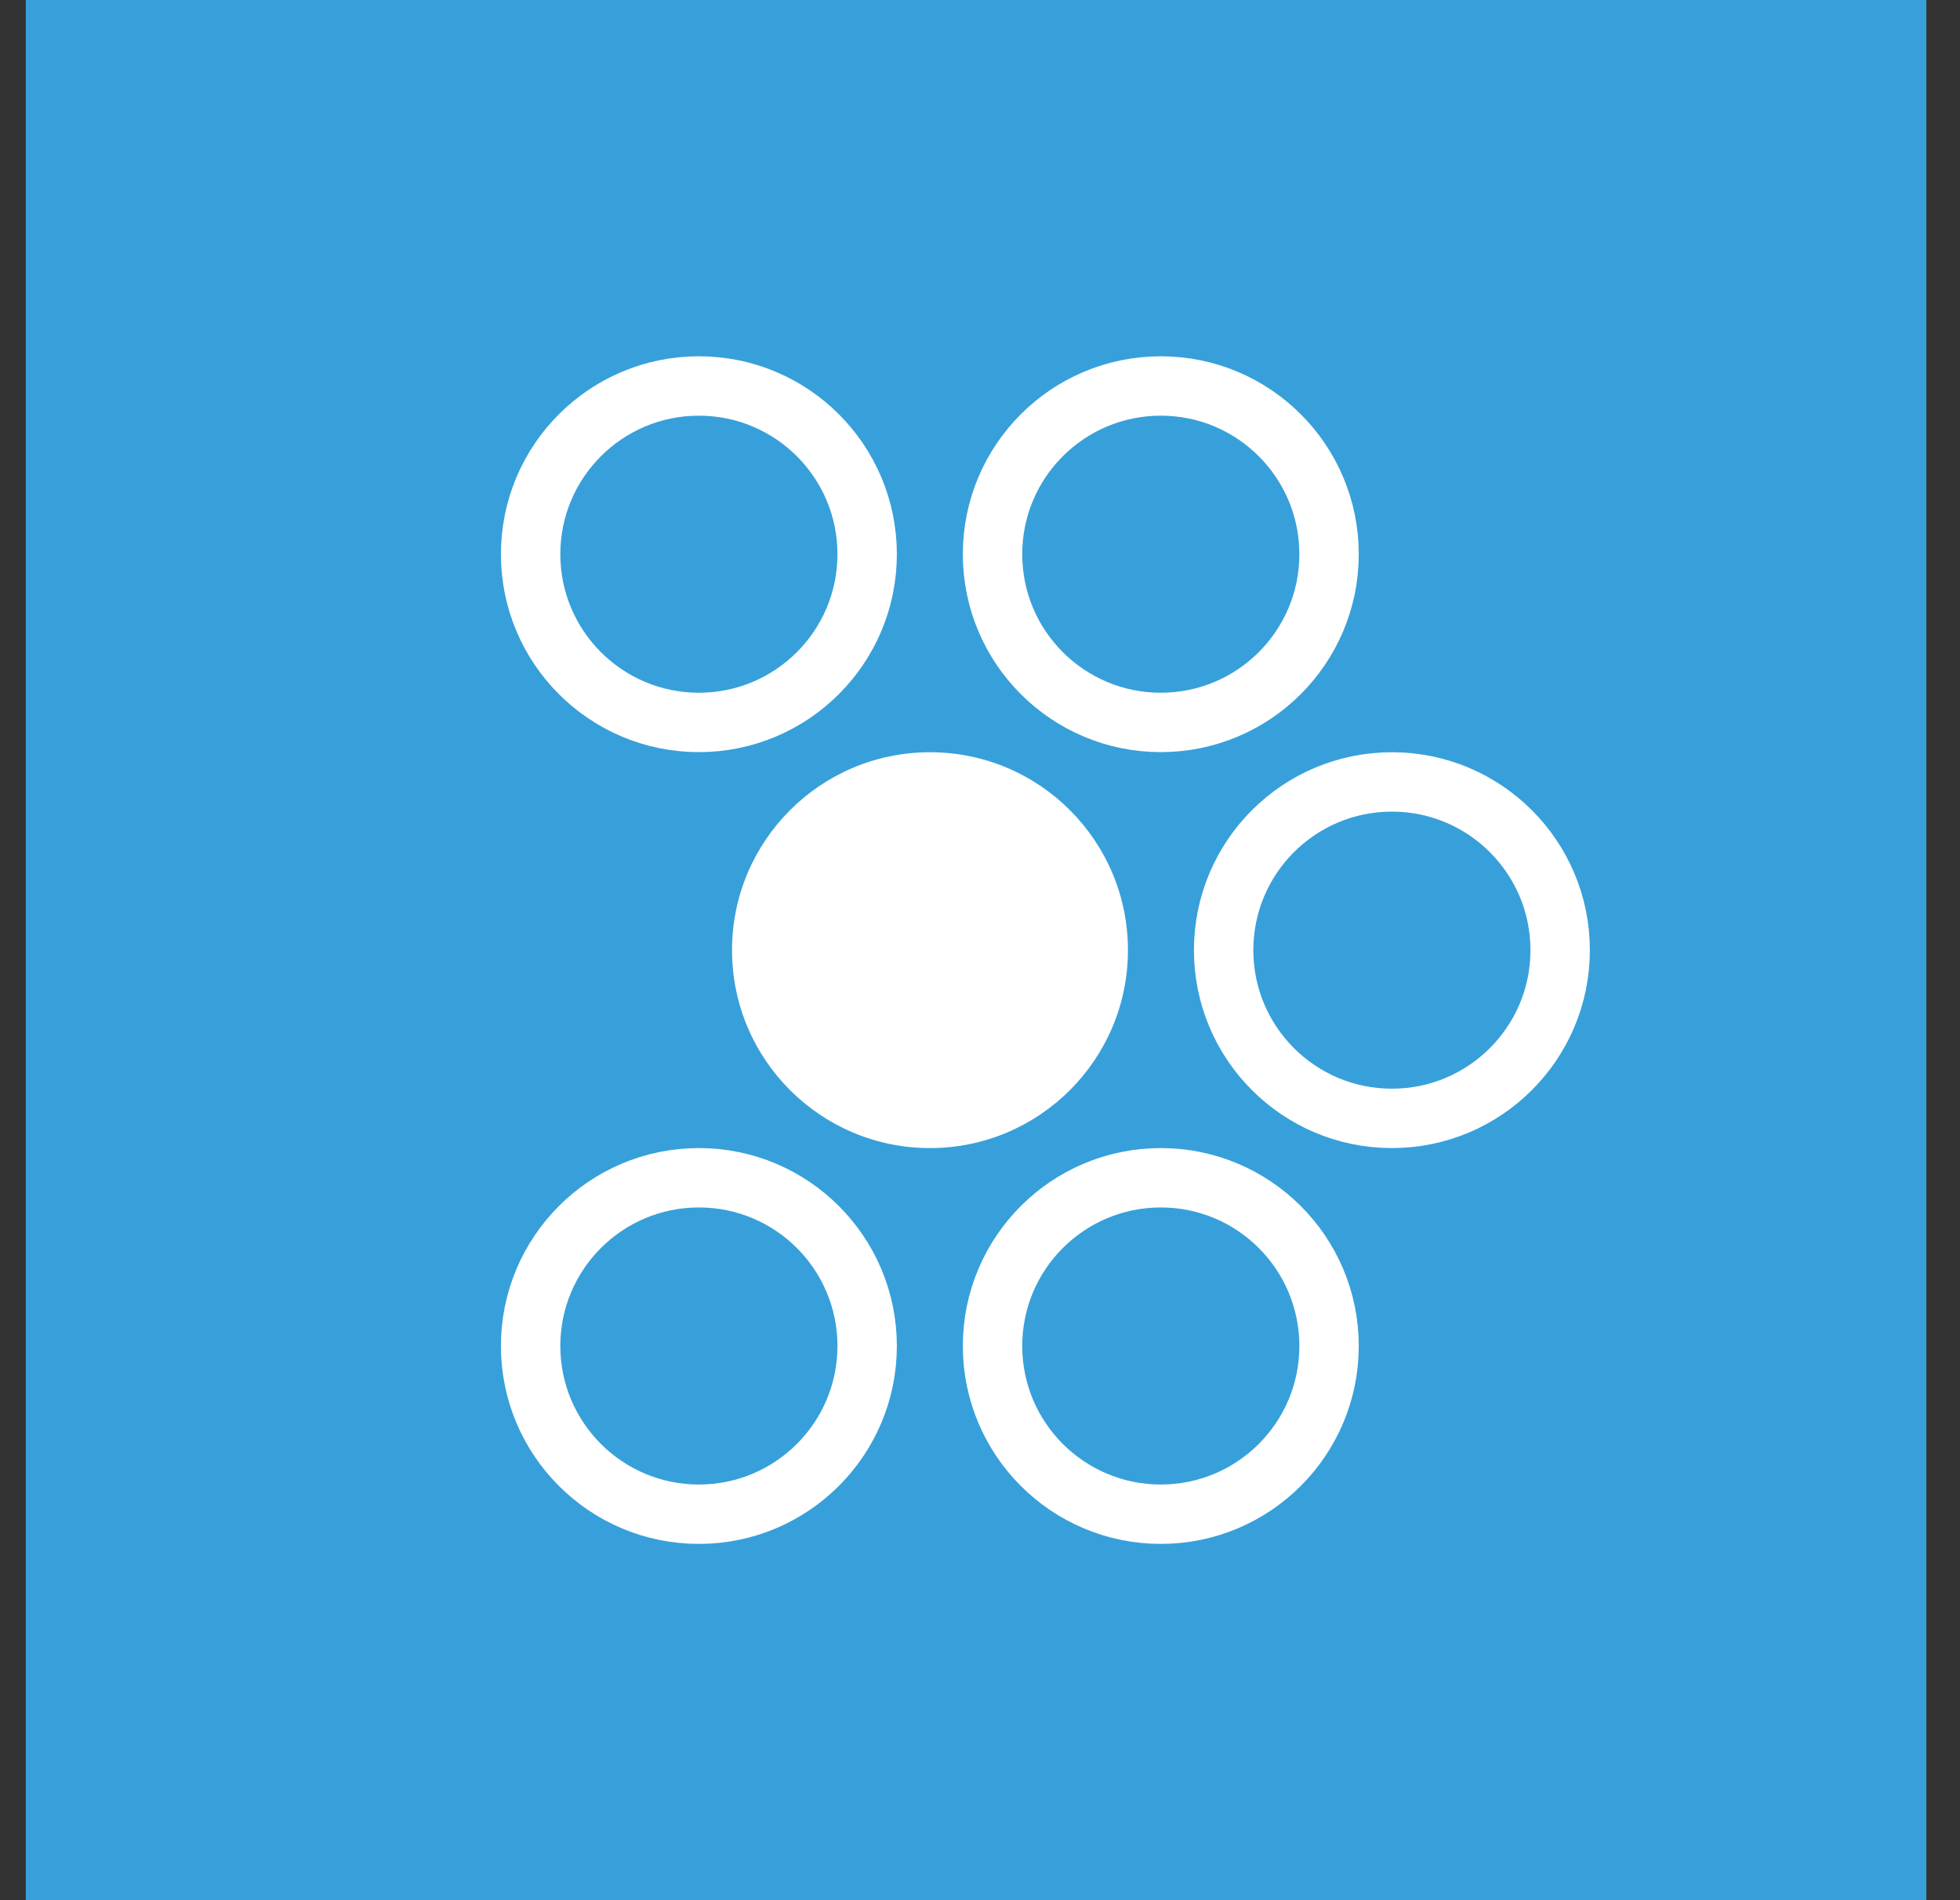
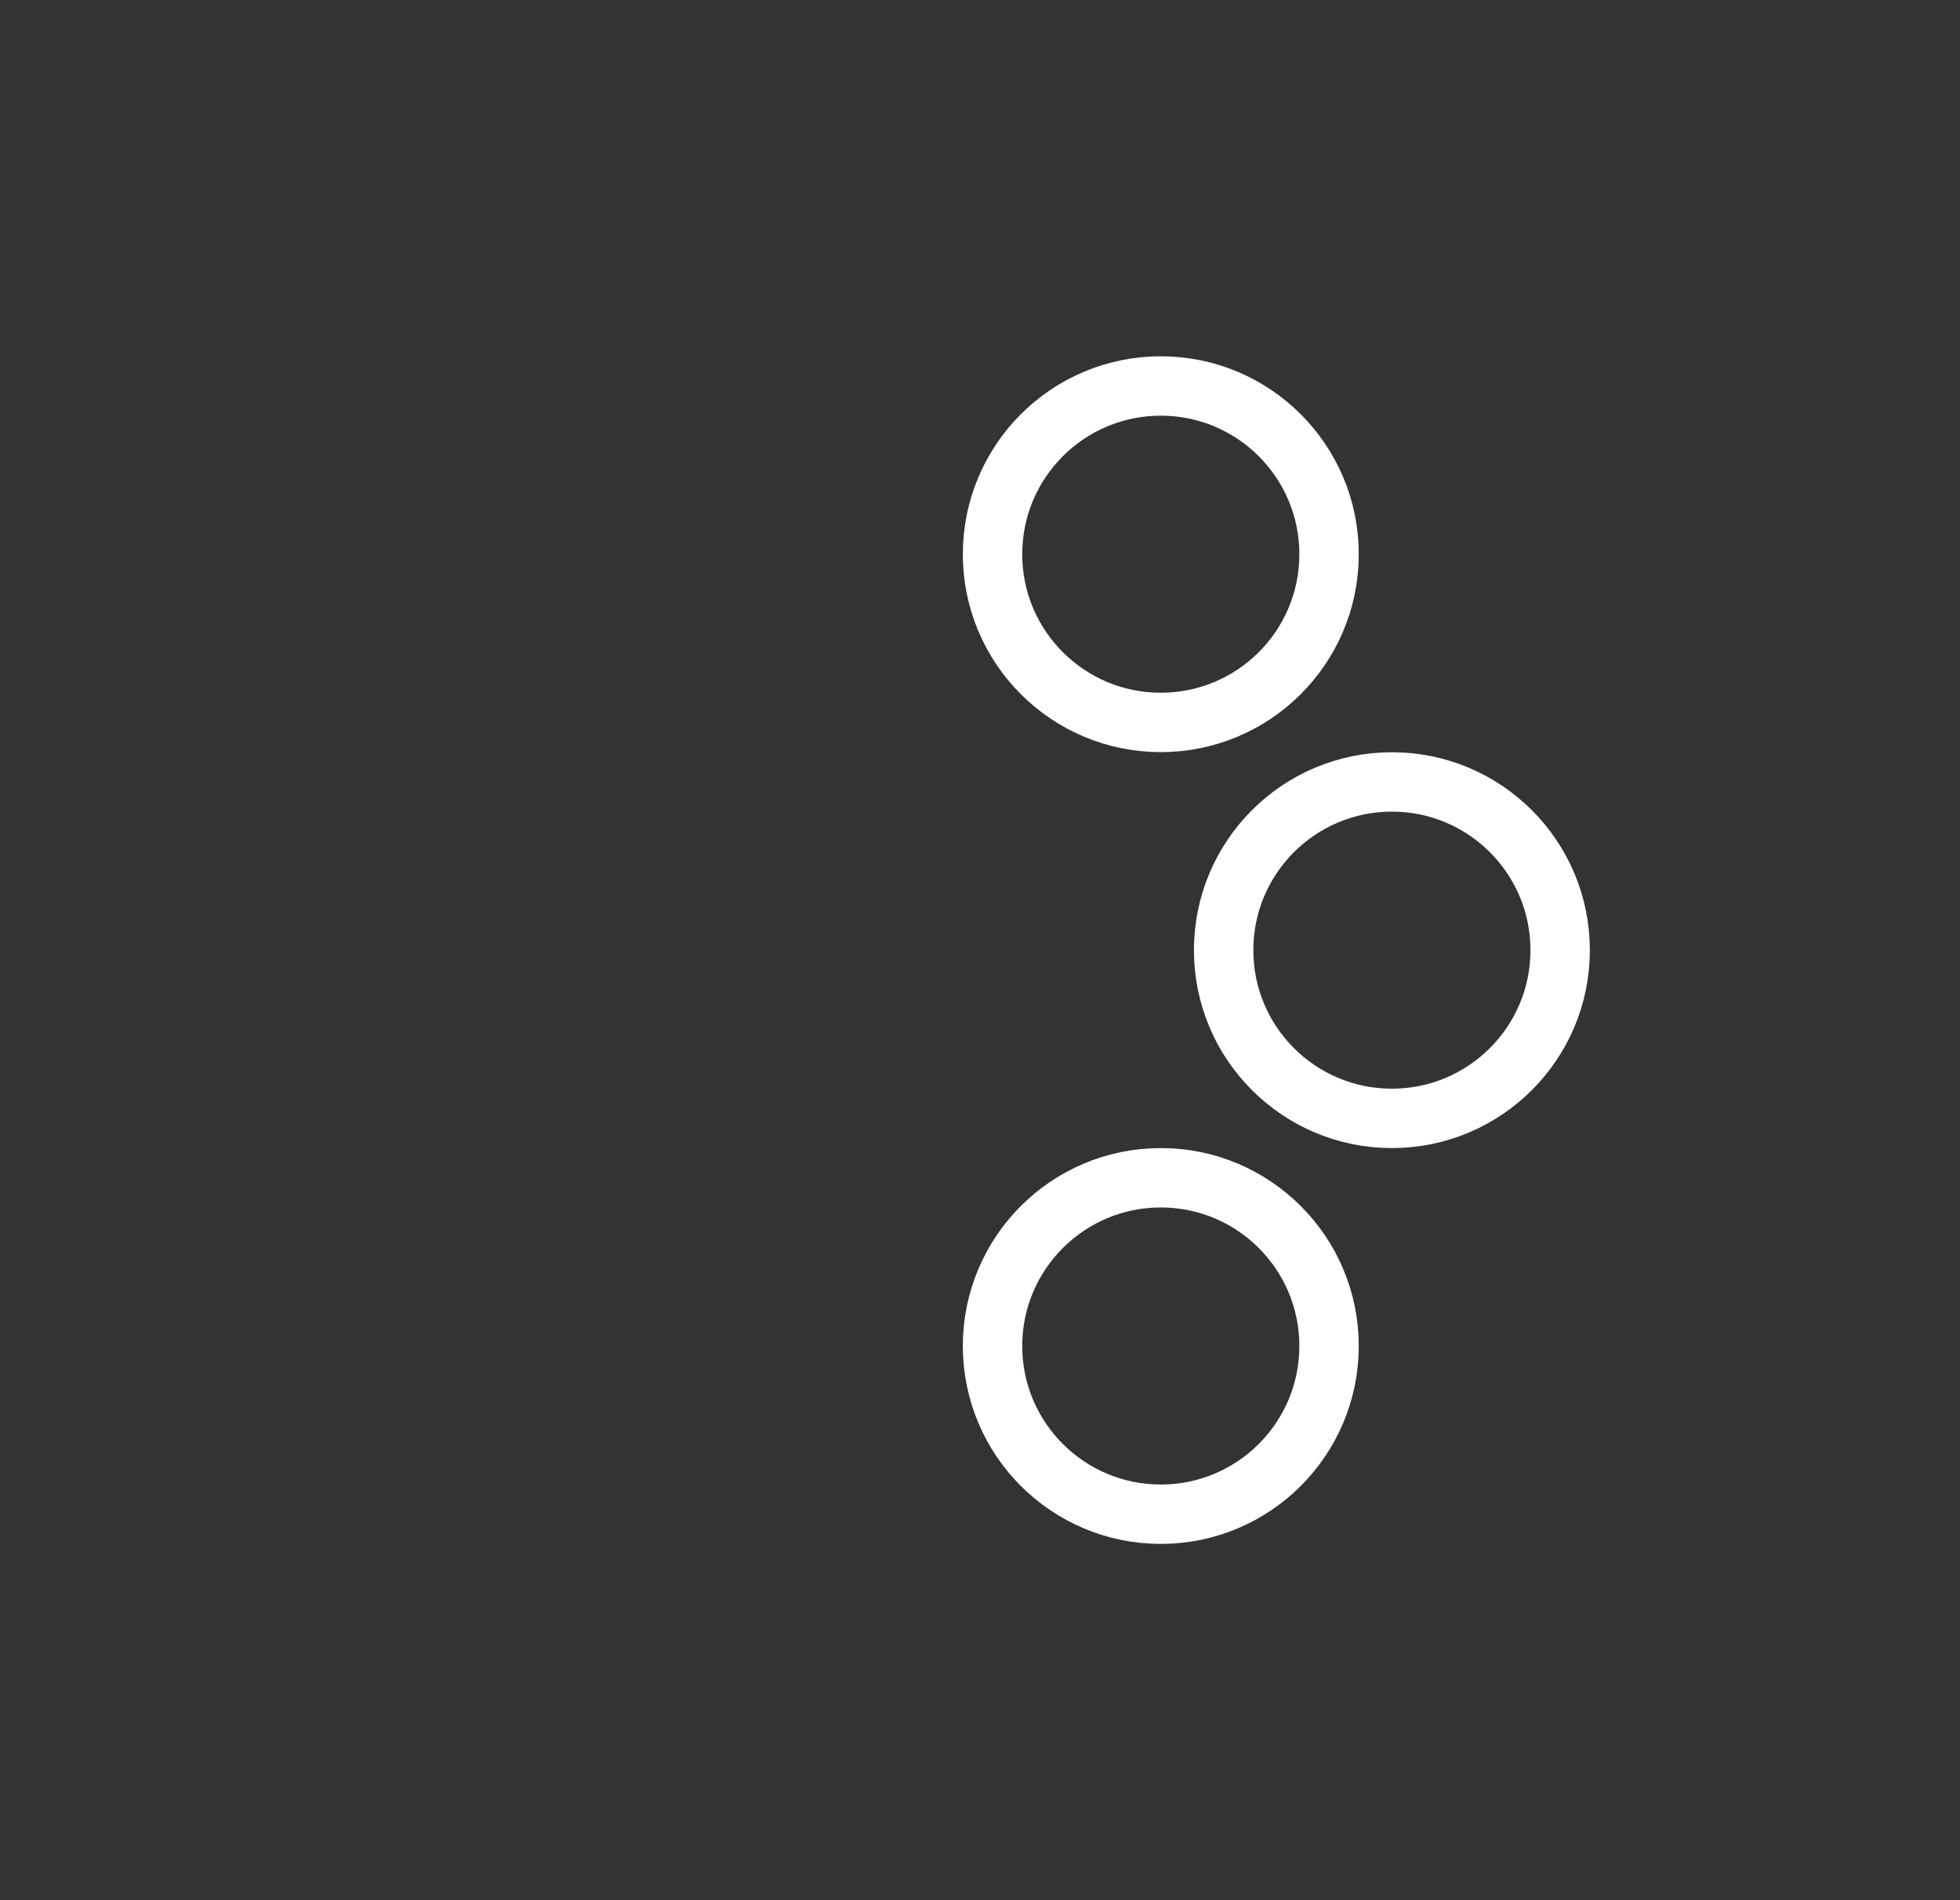
<svg xmlns="http://www.w3.org/2000/svg" width="33" height="32" viewBox="0 0 33 32" fill="none">
  <rect x="0" y="0" width="33" height="32" fill="#333333" stroke="none" />
-   <rect width="32" height="32" transform="translate(0.434)" fill="#37A0DA" />
-   <circle cx="15.658" cy="16.001" r="3.333" fill="white" />
  <circle cx="23.435" cy="16.001" r="2.833" stroke="white" />
  <circle cx="19.544" cy="22.667" r="2.833" stroke="white" />
-   <circle cx="11.767" cy="22.667" r="2.833" stroke="white" />
-   <circle cx="11.767" cy="9.333" r="2.833" stroke="white" />
  <circle cx="19.544" cy="9.333" r="2.833" stroke="white" />
</svg>